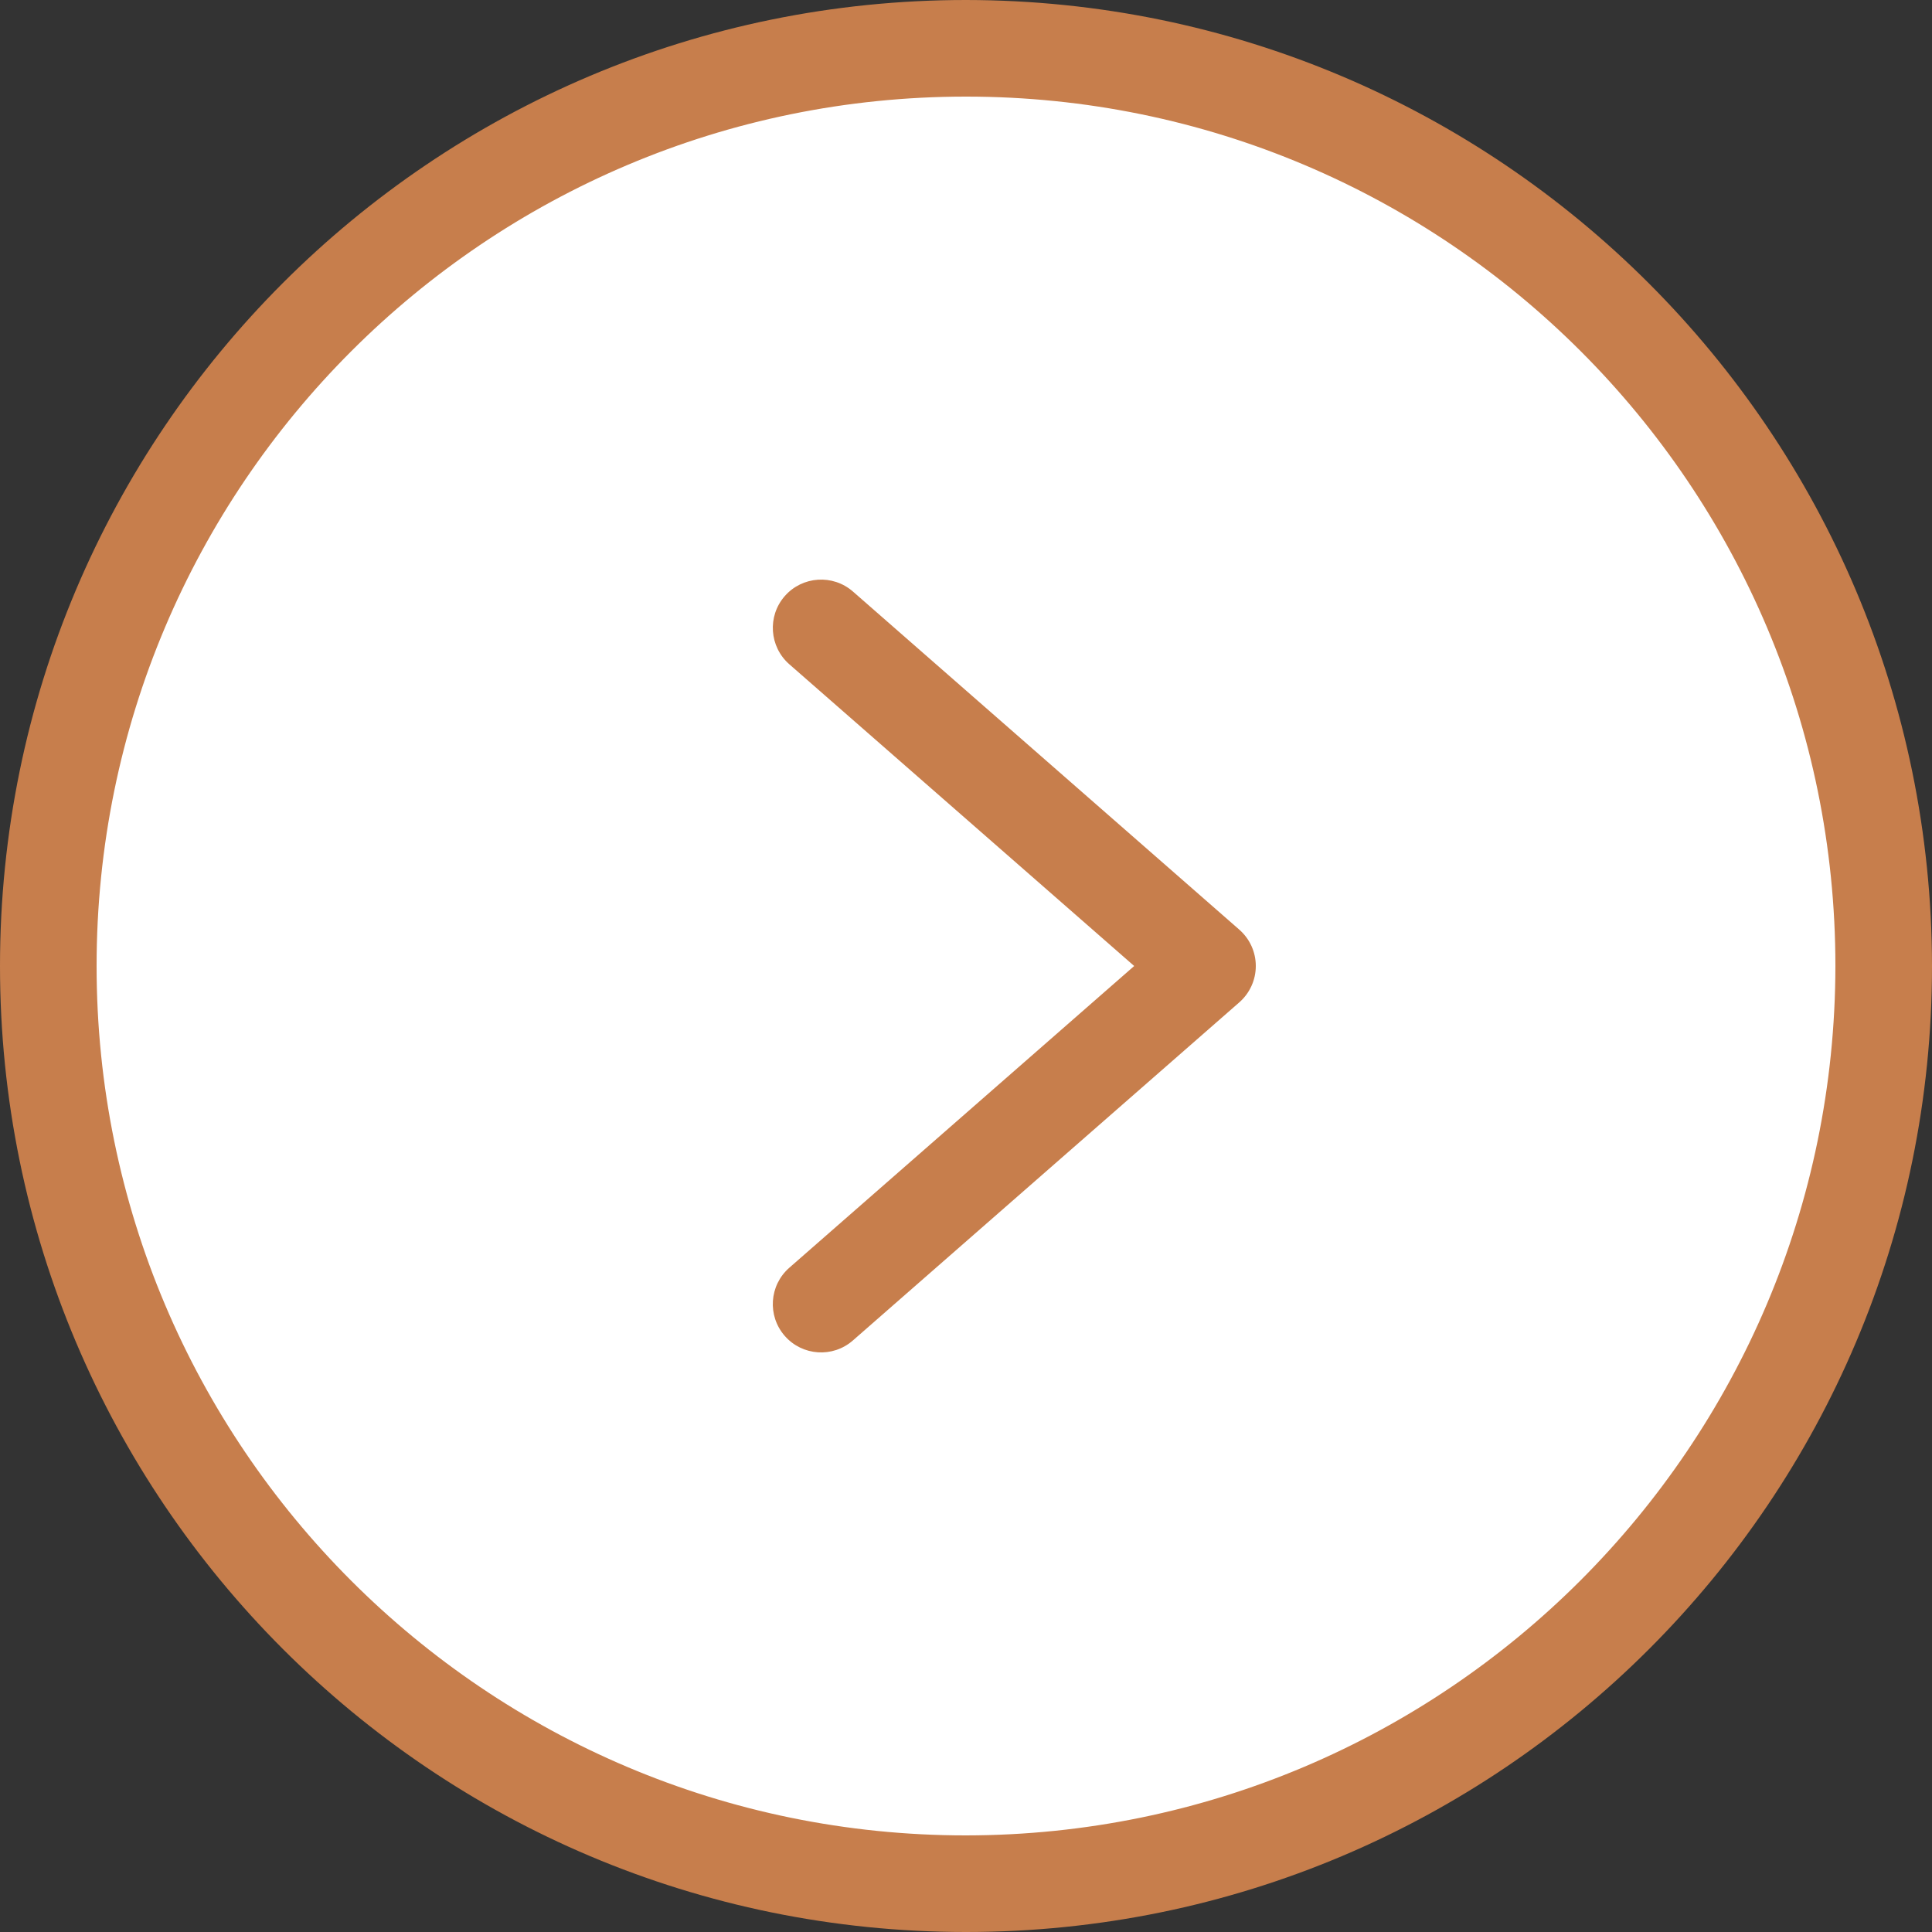
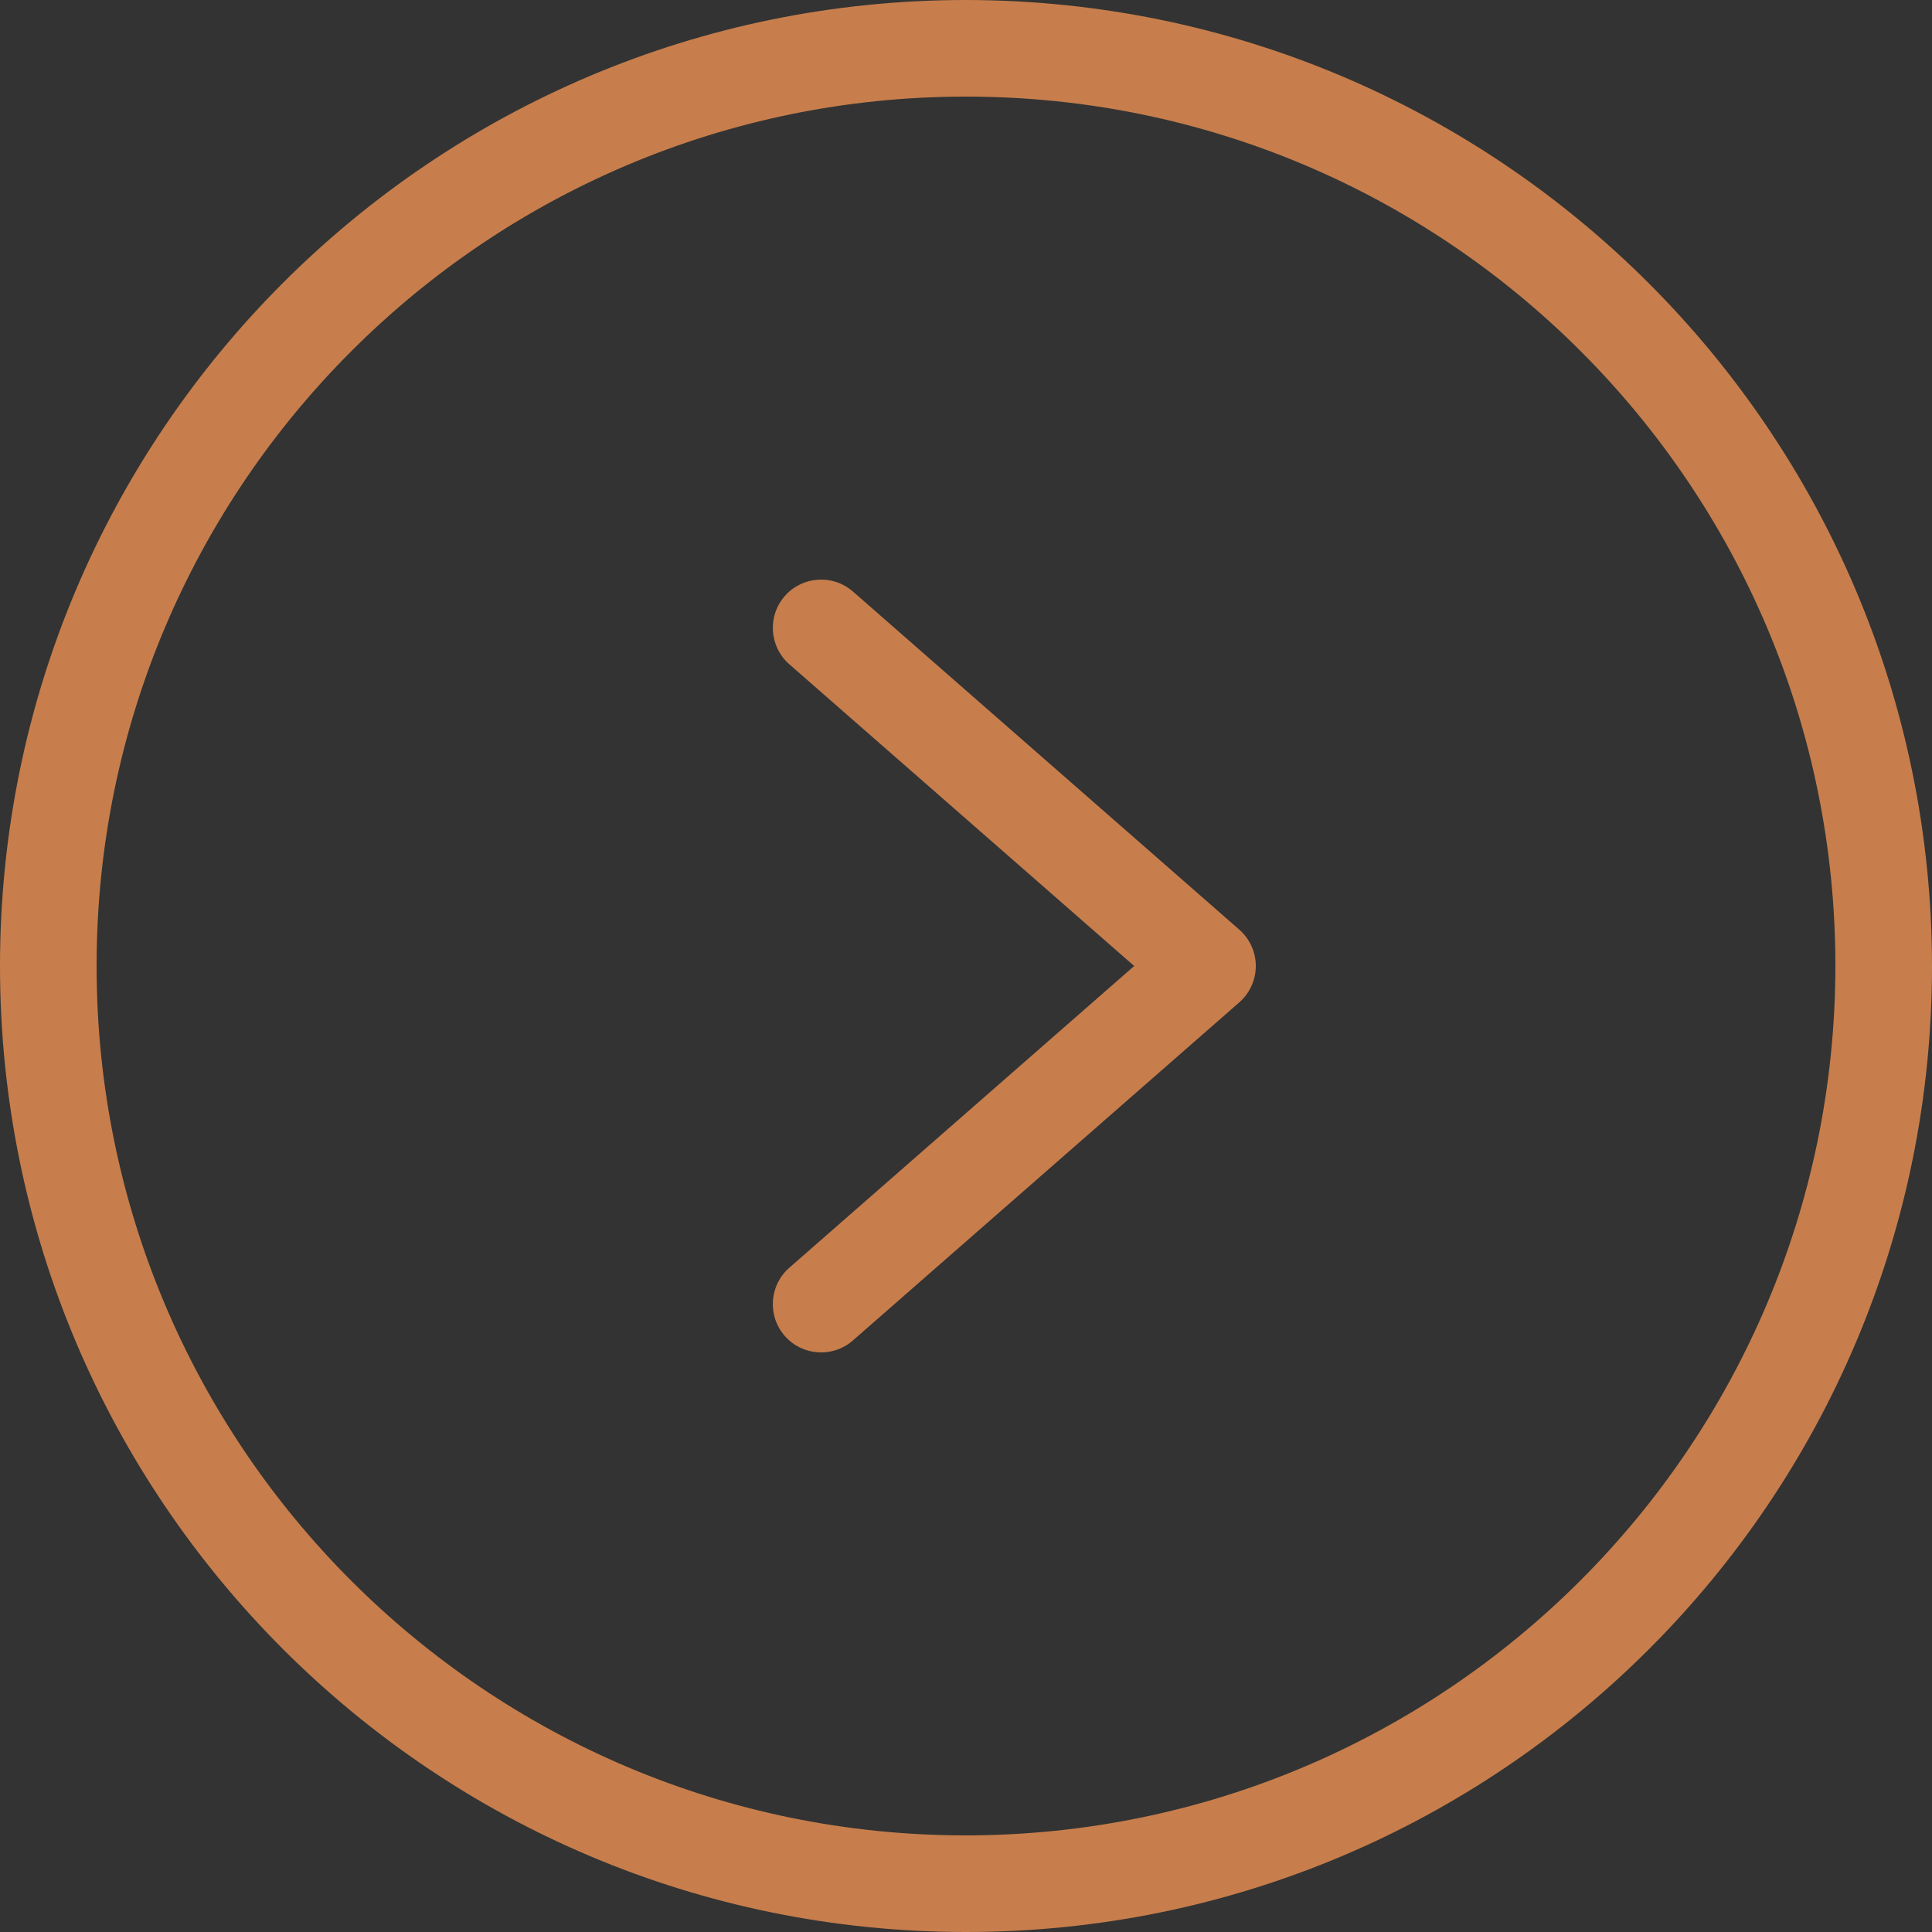
<svg xmlns="http://www.w3.org/2000/svg" fill="none" height="40" viewBox="0 0 40 40" width="40">
  <rect x="0" y="0" width="40" height="40" fill="#333333" stroke="none" />
  <g clip-path="url(#clip0_337_5186)">
-     <path d="M38.889 20.555C38.889 30.681 30.681 38.889 20.556 38.889C10.431 38.889 1.667 29.57 1.667 19.444C1.667 9.319 10.431 1.667 20.556 1.667C30.681 1.667 38.889 10.43 38.889 20.555Z" fill="white" />
    <path d="M17.659 12.247C17.243 11.884 16.611 11.926 16.247 12.342C15.884 12.758 15.927 13.389 16.342 13.753L23.482 20L16.342 26.247C15.926 26.611 15.884 27.242 16.247 27.658C16.611 28.074 17.242 28.117 17.658 27.753L25.658 20.753C25.875 20.563 26 20.288 26 20C26 19.711 25.875 19.437 25.658 19.247L17.659 12.247Z" fill="#C77E4C" />
    <path d="M20 0C8.954 0 0 8.954 0 20C0 31.046 8.954 40 20 40C31.046 40 40 31.046 40 20C39.988 8.959 31.041 0.012 20 0ZM20 38C10.059 38 2 29.941 2 20C2 10.059 10.059 2 20 2C29.941 2 38 10.059 38 20C37.989 29.936 29.936 37.989 20 38Z" fill="#C77E4C" />
  </g>
  <defs>
    <clipPath id="clip0_337_5186">
      <rect fill="white" height="40" width="40" />
    </clipPath>
  </defs>
</svg>